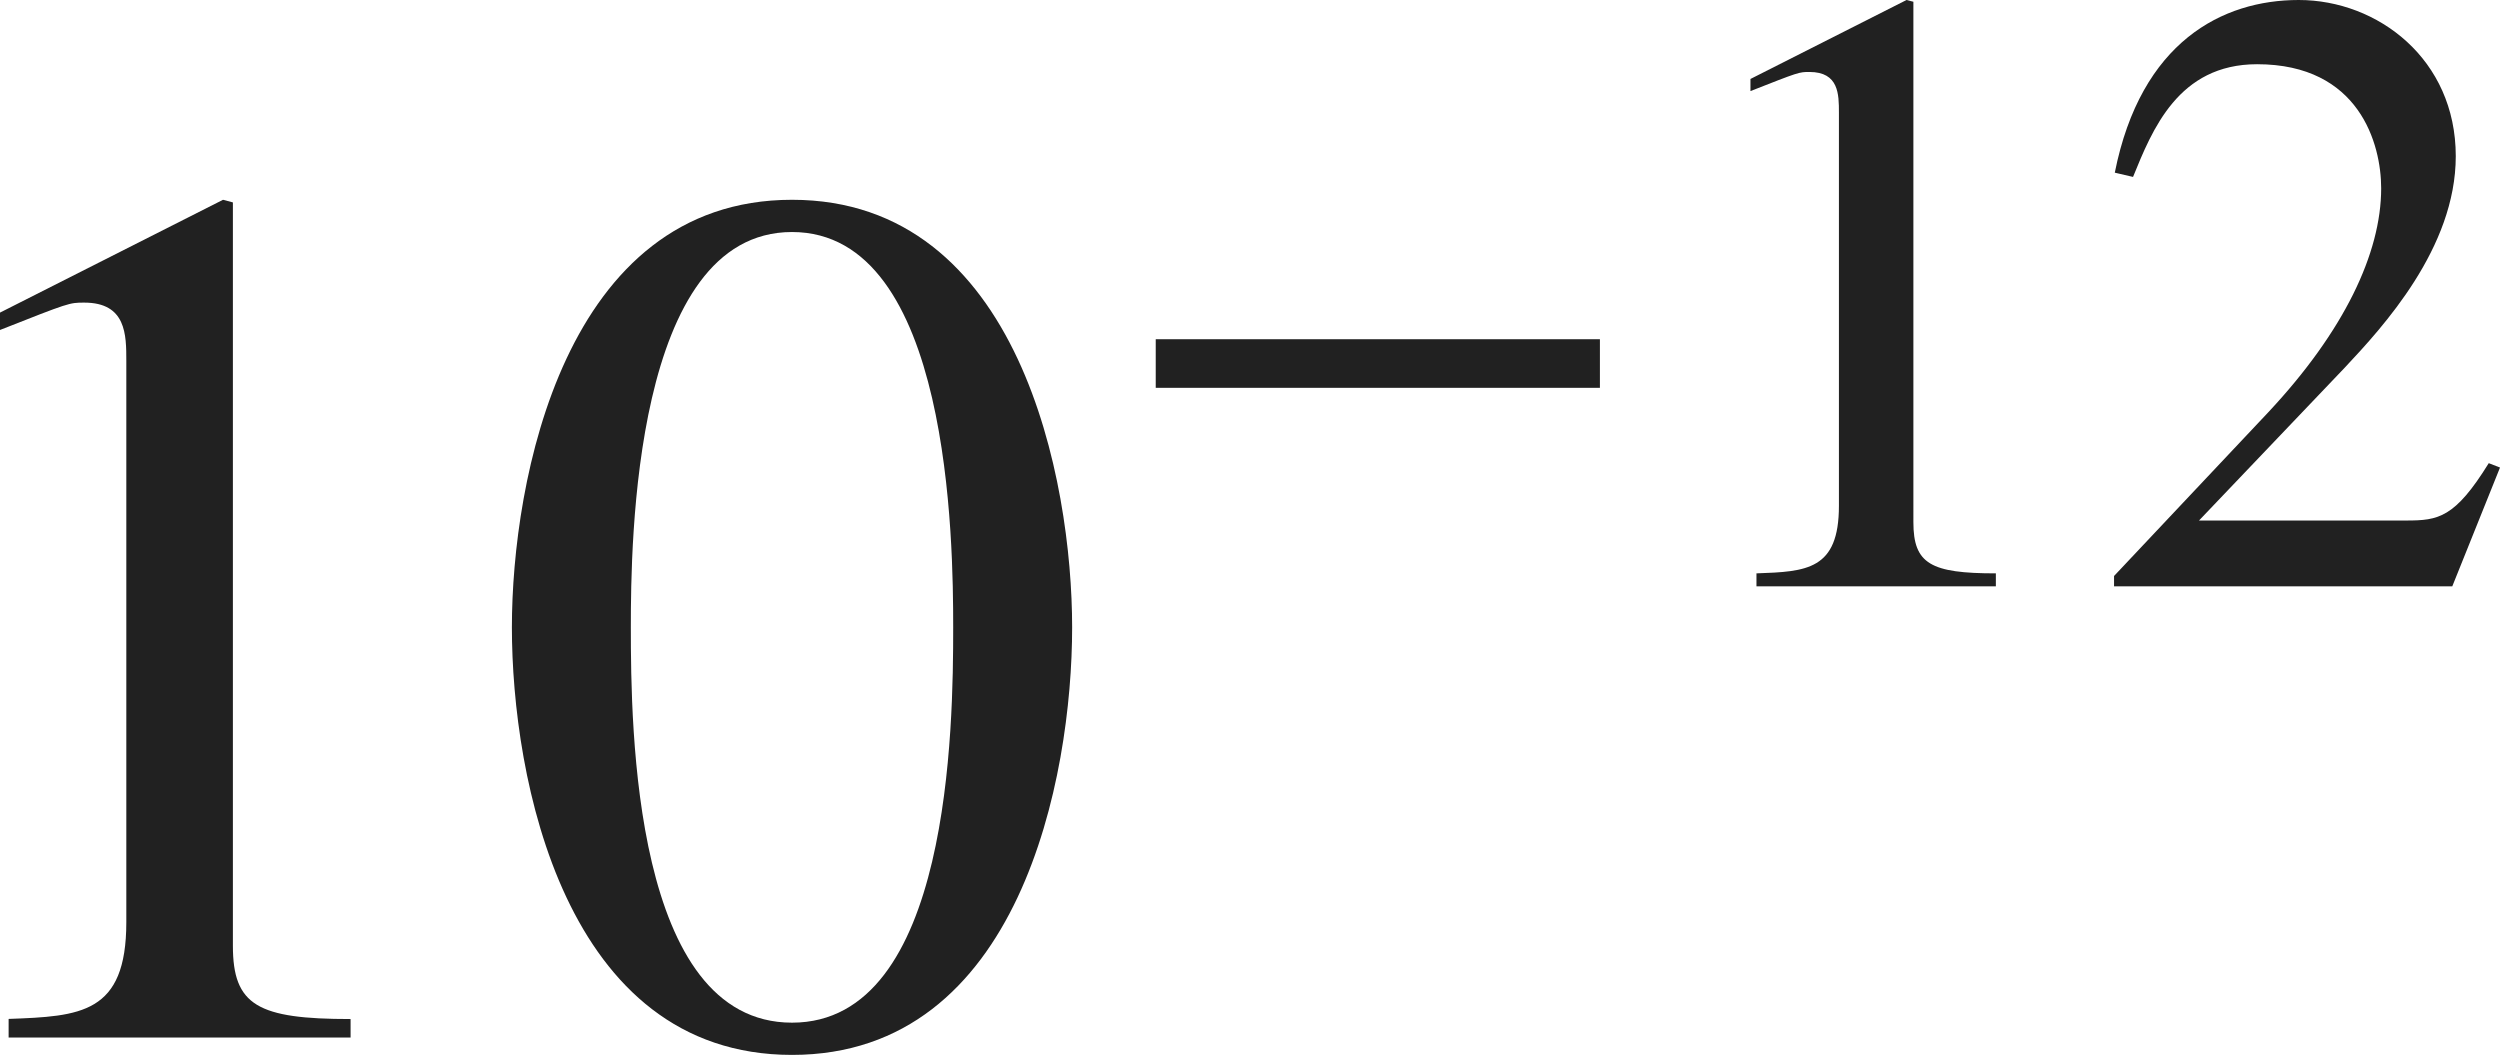
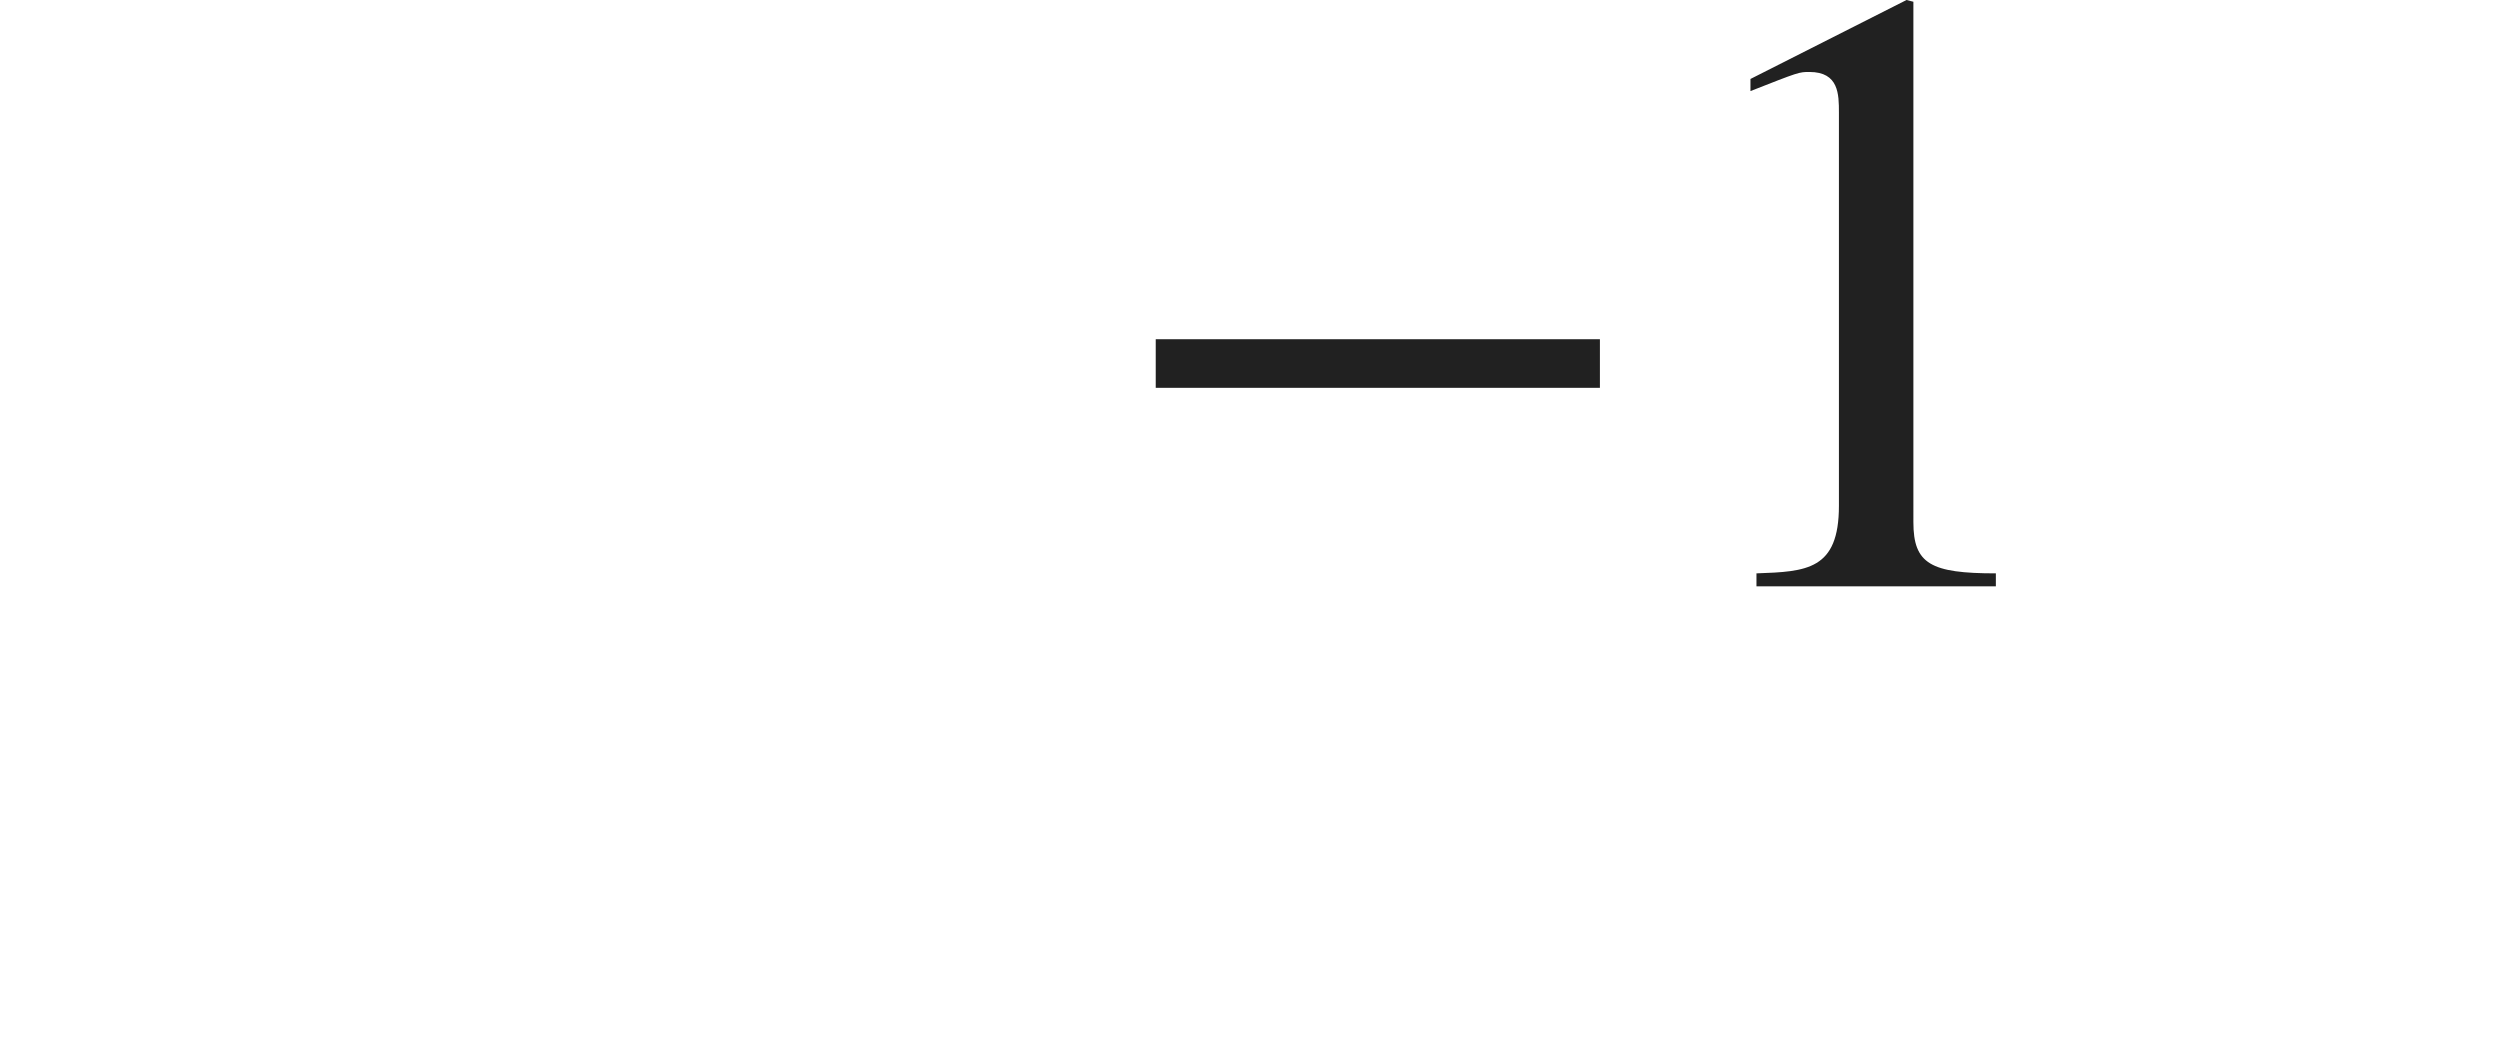
<svg xmlns="http://www.w3.org/2000/svg" version="1.1" id="レイヤー_1" x="0px" y="0px" viewBox="0 0 20.009 8.442" style="enable-background:new 0 0 20.009 8.442;" xml:space="preserve" preserveAspectRatio="xMinYMin meet">
  <g>
-     <path style="fill:#212121;" d="M0.069,8.155c0.575-0.021,0.942-0.04,0.942-0.774V2.889c0-0.209,0-0.467-0.337-0.467   c-0.119,0-0.119,0-0.674,0.219V2.502l1.785-0.903l0.079,0.021v5.95c0,0.477,0.199,0.586,0.942,0.586v0.148H0.069V8.155z" />
-     <path style="fill:#212121;" d="M8.581,5.021c0,1.2-0.417,3.422-2.242,3.422c-1.825,0-2.242-2.222-2.242-3.422   c0-1.17,0.417-3.422,2.242-3.422C8.164,1.599,8.581,3.851,8.581,5.021z M5.049,5.021c0,0.804,0.02,3.164,1.29,3.164   s1.29-2.38,1.29-3.164c0-0.674-0.02-3.164-1.29-3.164S5.049,4.347,5.049,5.021z" />
-   </g>
+     </g>
  <g>
    <path style="fill:#212121;" d="M9.25,3.104V2.715h3.555v0.389H9.25z" />
  </g>
  <g>
    <path style="fill:#212121;" d="M14.058,4.589c0.402-0.014,0.66-0.027,0.66-0.541V0.902c0-0.146,0-0.326-0.236-0.326   c-0.083,0-0.083,0-0.472,0.153V0.632L15.259,0l0.055,0.014V4.18c0,0.333,0.139,0.409,0.66,0.409v0.104h-1.916V4.589z" />
-     <path style="fill:#212121;" d="M19.627,4.693H16.92V4.61l1.236-1.312c0.604-0.646,0.902-1.271,0.902-1.791   c0-0.354-0.174-0.993-0.993-0.993c-0.632,0-0.84,0.527-0.993,0.902l-0.146-0.034C17.135,0.333,17.788,0,18.398,0   c0.632,0,1.257,0.473,1.257,1.25c0,0.735-0.583,1.367-0.889,1.693L17.6,4.166h1.659c0.257,0,0.389-0.021,0.66-0.459l0.09,0.035   L19.627,4.693z" />
  </g>
</svg>